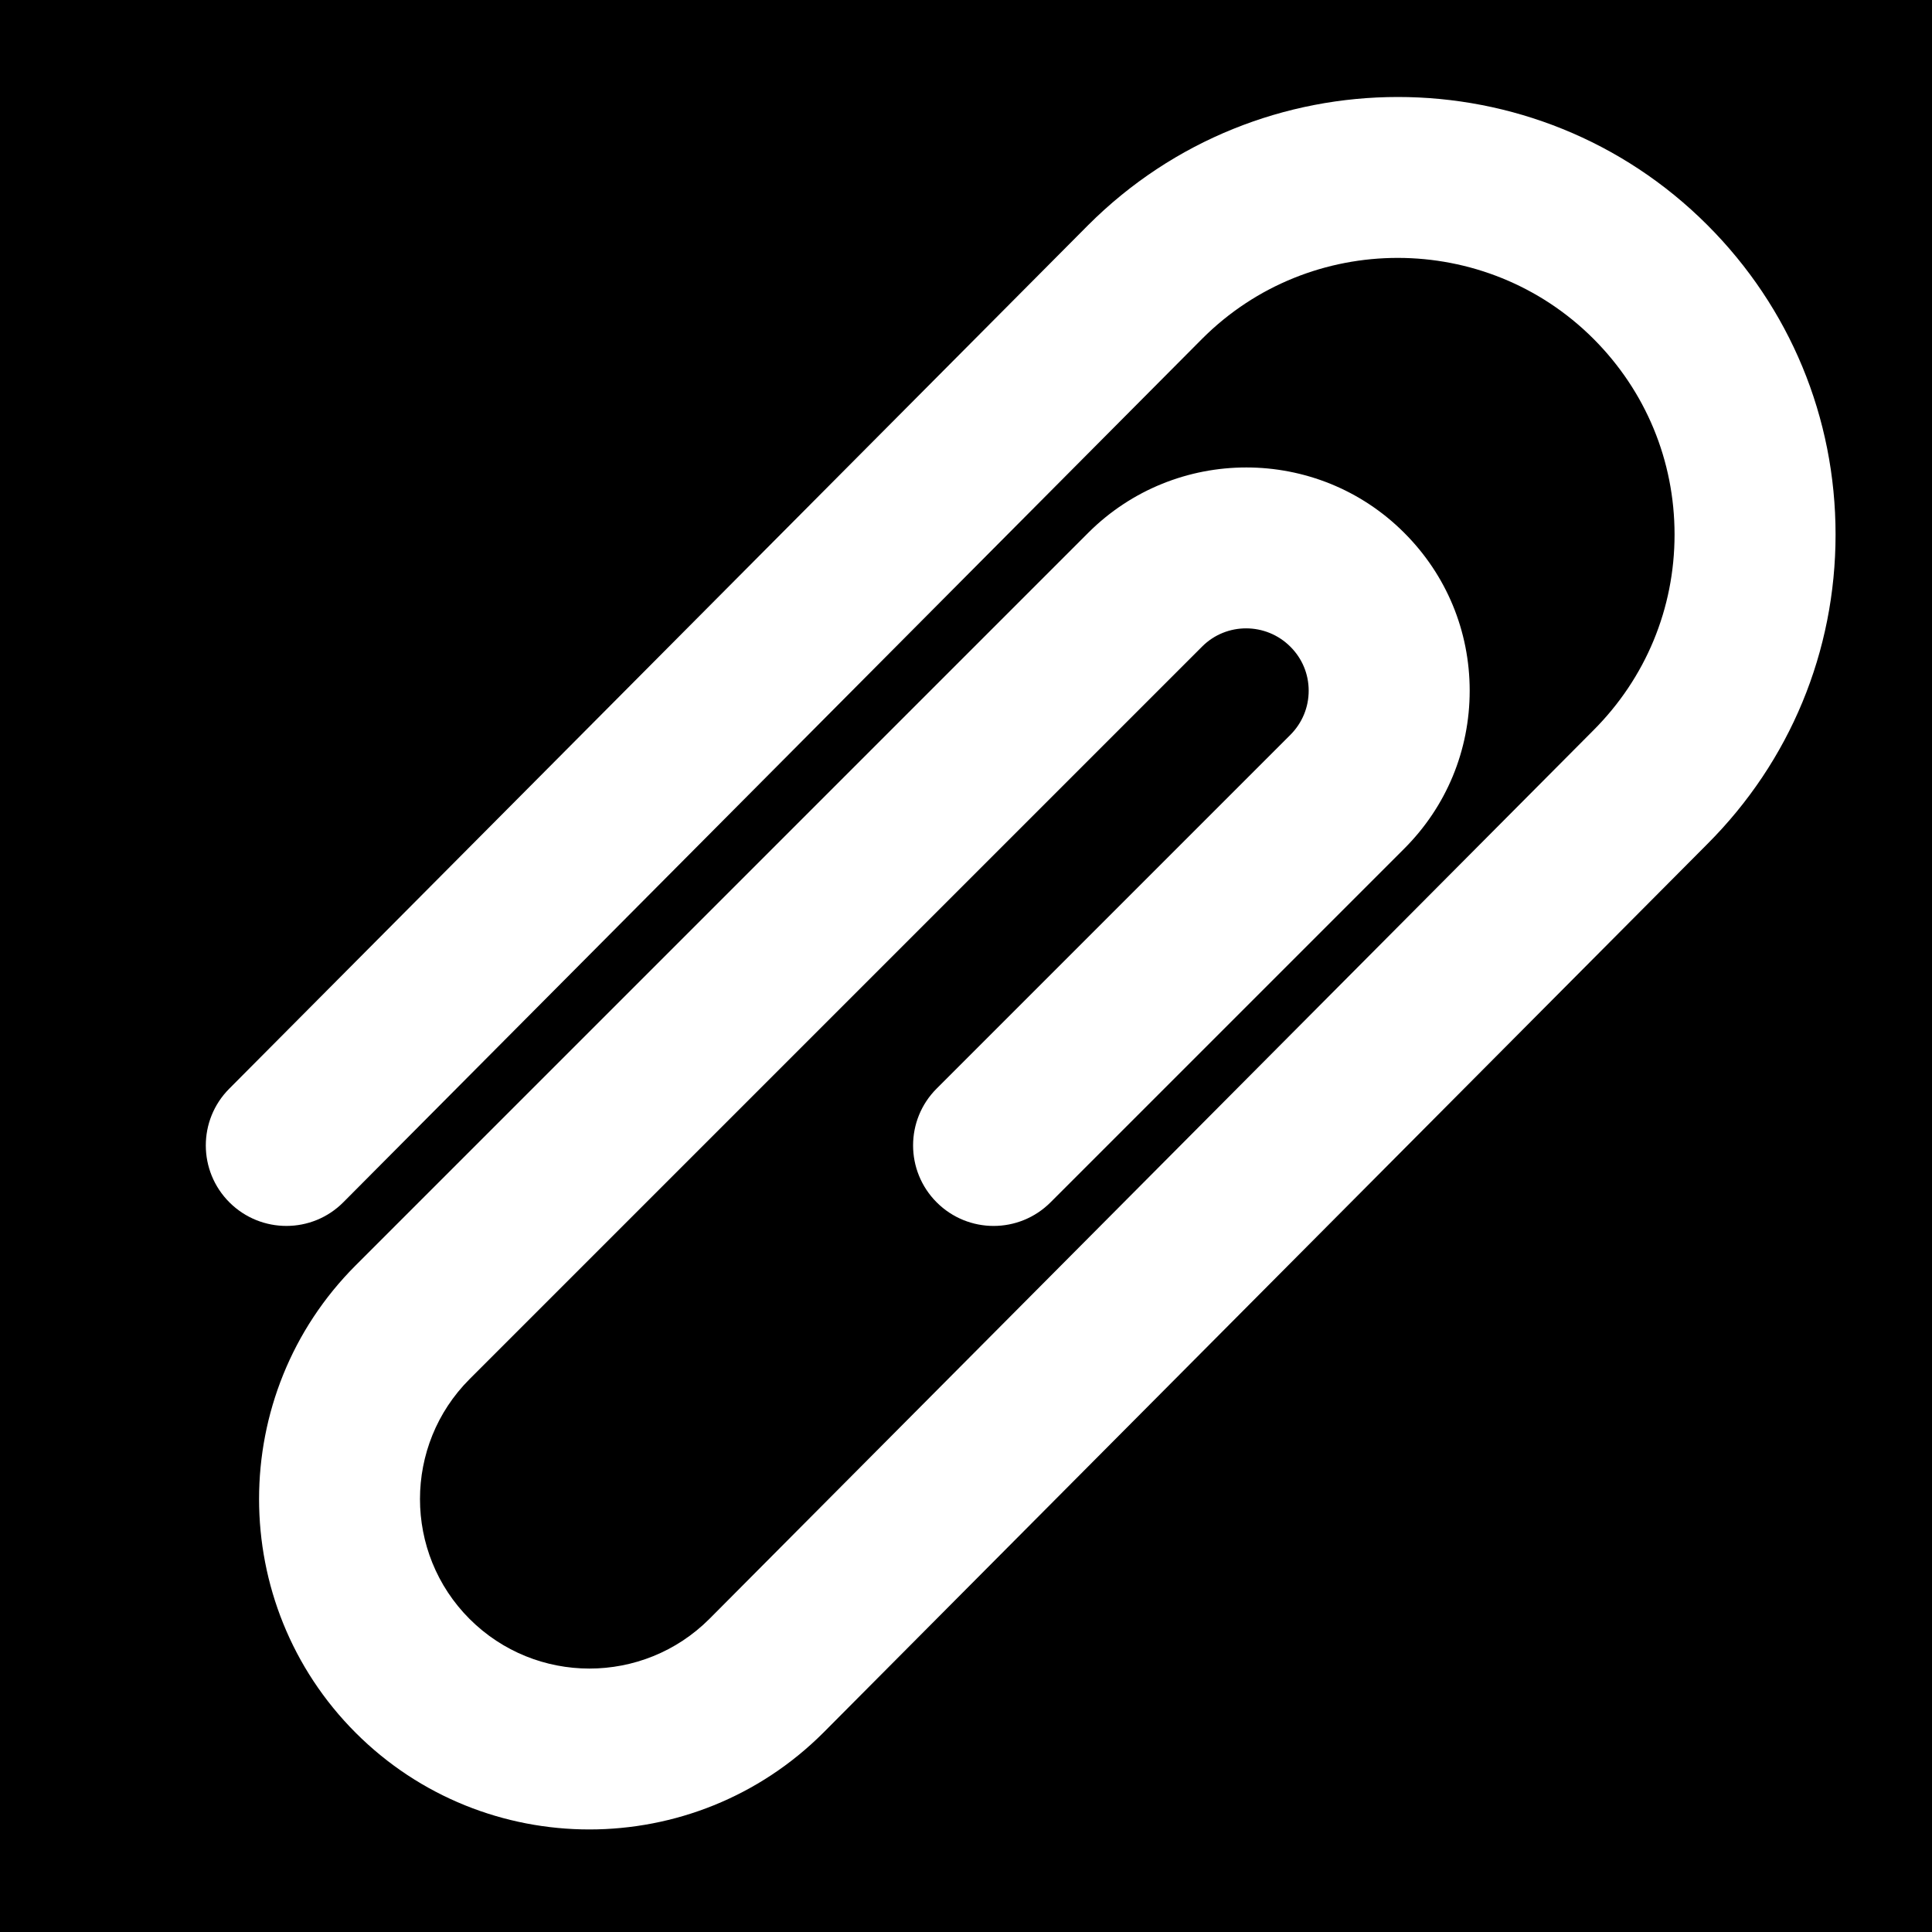
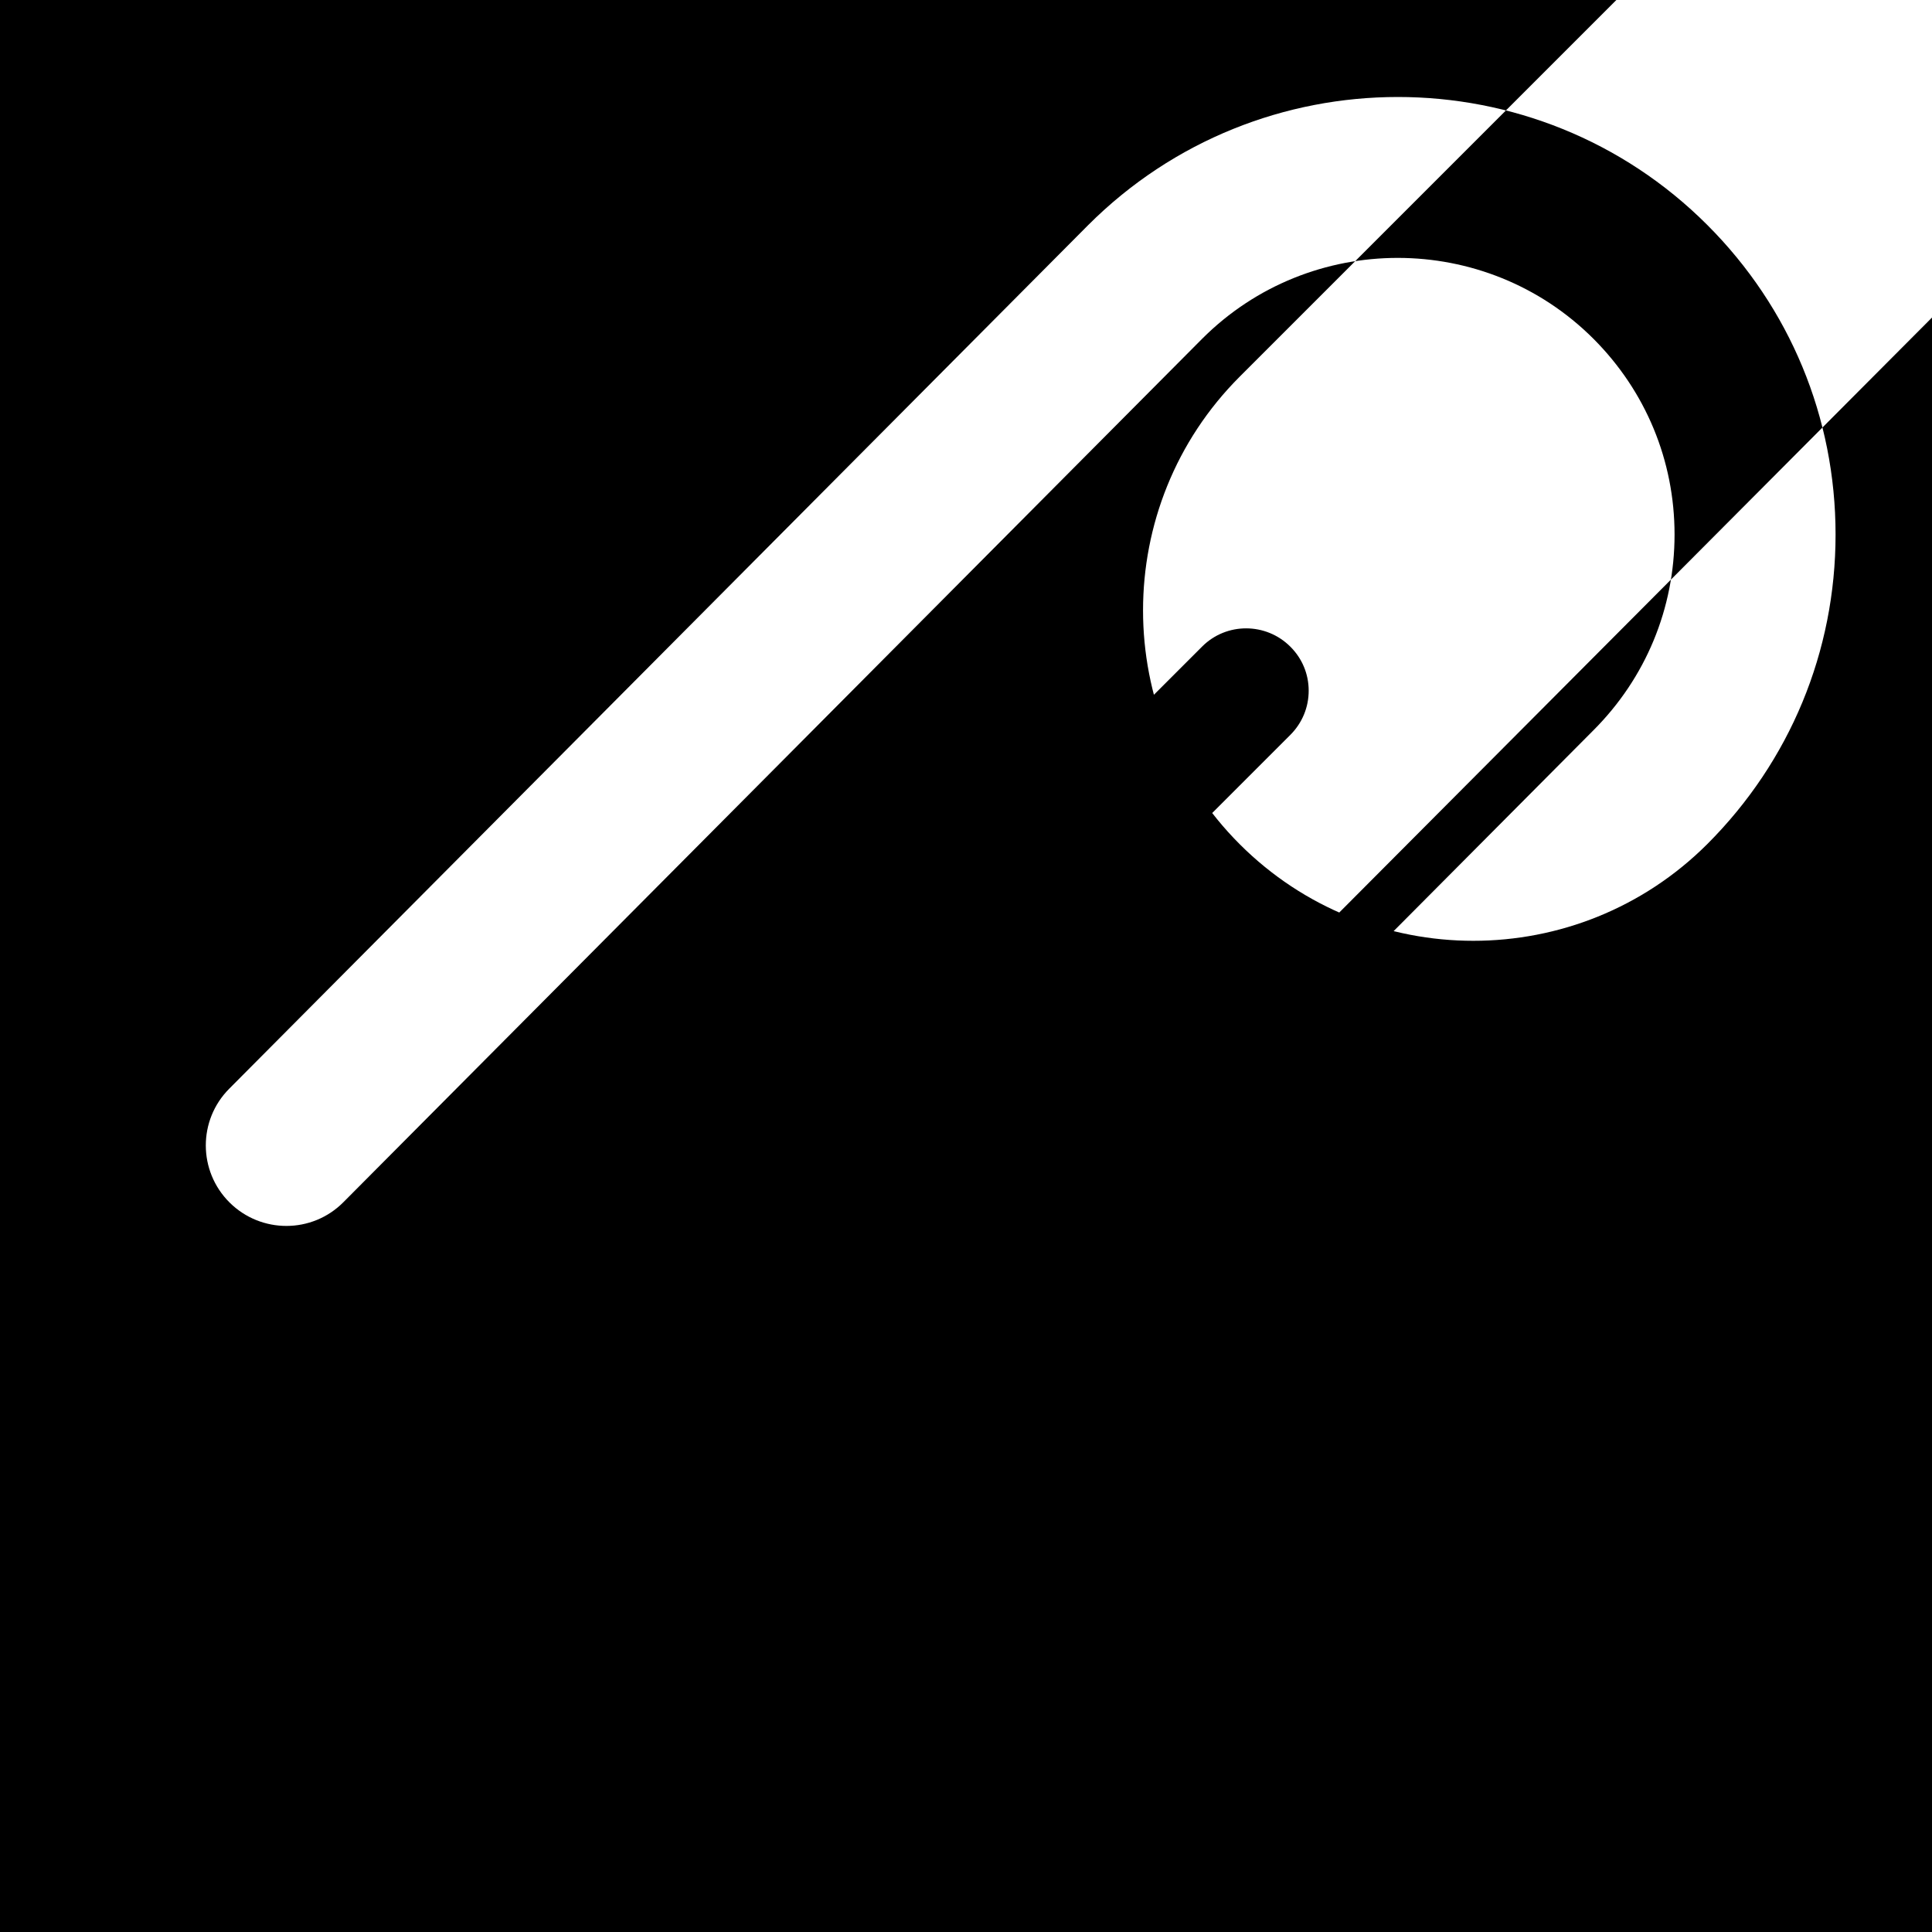
<svg xmlns="http://www.w3.org/2000/svg" version="1.1" id="Layer_1" x="0px" y="0px" viewBox="0 0 512 512" style="enable-background:new 0 0 512 512;" xml:space="preserve">
  <g>
    <g>
-       <path d="M0,0v512h512V0H0z M452.459,223.68L218.197,459.179c-17.109,17.088-39.552,25.643-62.016,25.643    c-22.4,0-44.843-8.533-61.909-25.6c-34.155-34.176-34.155-89.749,0-123.904l194.133-194.133c23.125-23.083,60.672-23.061,83.712,0    c11.2,11.179,17.365,26.048,17.365,41.856c0,15.808-6.165,30.699-17.365,41.877L278.4,318.635    c-4.16,4.16-9.621,6.251-15.083,6.251c-5.461,0-10.923-2.091-15.083-6.251c-8.341-8.341-8.341-21.845,0-30.165l93.717-93.717    c3.136-3.136,4.864-7.296,4.864-11.712c0-4.416-1.728-8.555-4.864-11.669c-6.443-6.443-16.939-6.485-23.381-0.021L124.437,365.483    c-17.515,17.536-17.515,46.037,0,63.552c17.536,17.536,45.995,17.536,63.552,0l234.261-235.477    c13.888-13.888,21.525-32.32,21.525-51.904c0-19.584-7.637-37.995-21.483-51.861c-28.565-28.565-75.136-28.629-103.723,0    l-227.563,228.8c-8.299,8.363-21.803,8.384-30.165,0.085c-8.363-8.32-8.405-21.824-0.085-30.165L288.363,59.669    c45.291-45.291,118.891-45.269,164.096-0.043c21.909,21.909,33.984,51.051,33.984,82.027    C486.443,172.629,474.368,201.771,452.459,223.68z" />
+       <path d="M0,0v512h512V0H0z M452.459,223.68c-17.109,17.088-39.552,25.643-62.016,25.643    c-22.4,0-44.843-8.533-61.909-25.6c-34.155-34.176-34.155-89.749,0-123.904l194.133-194.133c23.125-23.083,60.672-23.061,83.712,0    c11.2,11.179,17.365,26.048,17.365,41.856c0,15.808-6.165,30.699-17.365,41.877L278.4,318.635    c-4.16,4.16-9.621,6.251-15.083,6.251c-5.461,0-10.923-2.091-15.083-6.251c-8.341-8.341-8.341-21.845,0-30.165l93.717-93.717    c3.136-3.136,4.864-7.296,4.864-11.712c0-4.416-1.728-8.555-4.864-11.669c-6.443-6.443-16.939-6.485-23.381-0.021L124.437,365.483    c-17.515,17.536-17.515,46.037,0,63.552c17.536,17.536,45.995,17.536,63.552,0l234.261-235.477    c13.888-13.888,21.525-32.32,21.525-51.904c0-19.584-7.637-37.995-21.483-51.861c-28.565-28.565-75.136-28.629-103.723,0    l-227.563,228.8c-8.299,8.363-21.803,8.384-30.165,0.085c-8.363-8.32-8.405-21.824-0.085-30.165L288.363,59.669    c45.291-45.291,118.891-45.269,164.096-0.043c21.909,21.909,33.984,51.051,33.984,82.027    C486.443,172.629,474.368,201.771,452.459,223.68z" />
    </g>
  </g>
  <g>
</g>
  <g>
</g>
  <g>
</g>
  <g>
</g>
  <g>
</g>
  <g>
</g>
  <g>
</g>
  <g>
</g>
  <g>
</g>
  <g>
</g>
  <g>
</g>
  <g>
</g>
  <g>
</g>
  <g>
</g>
  <g>
</g>
</svg>